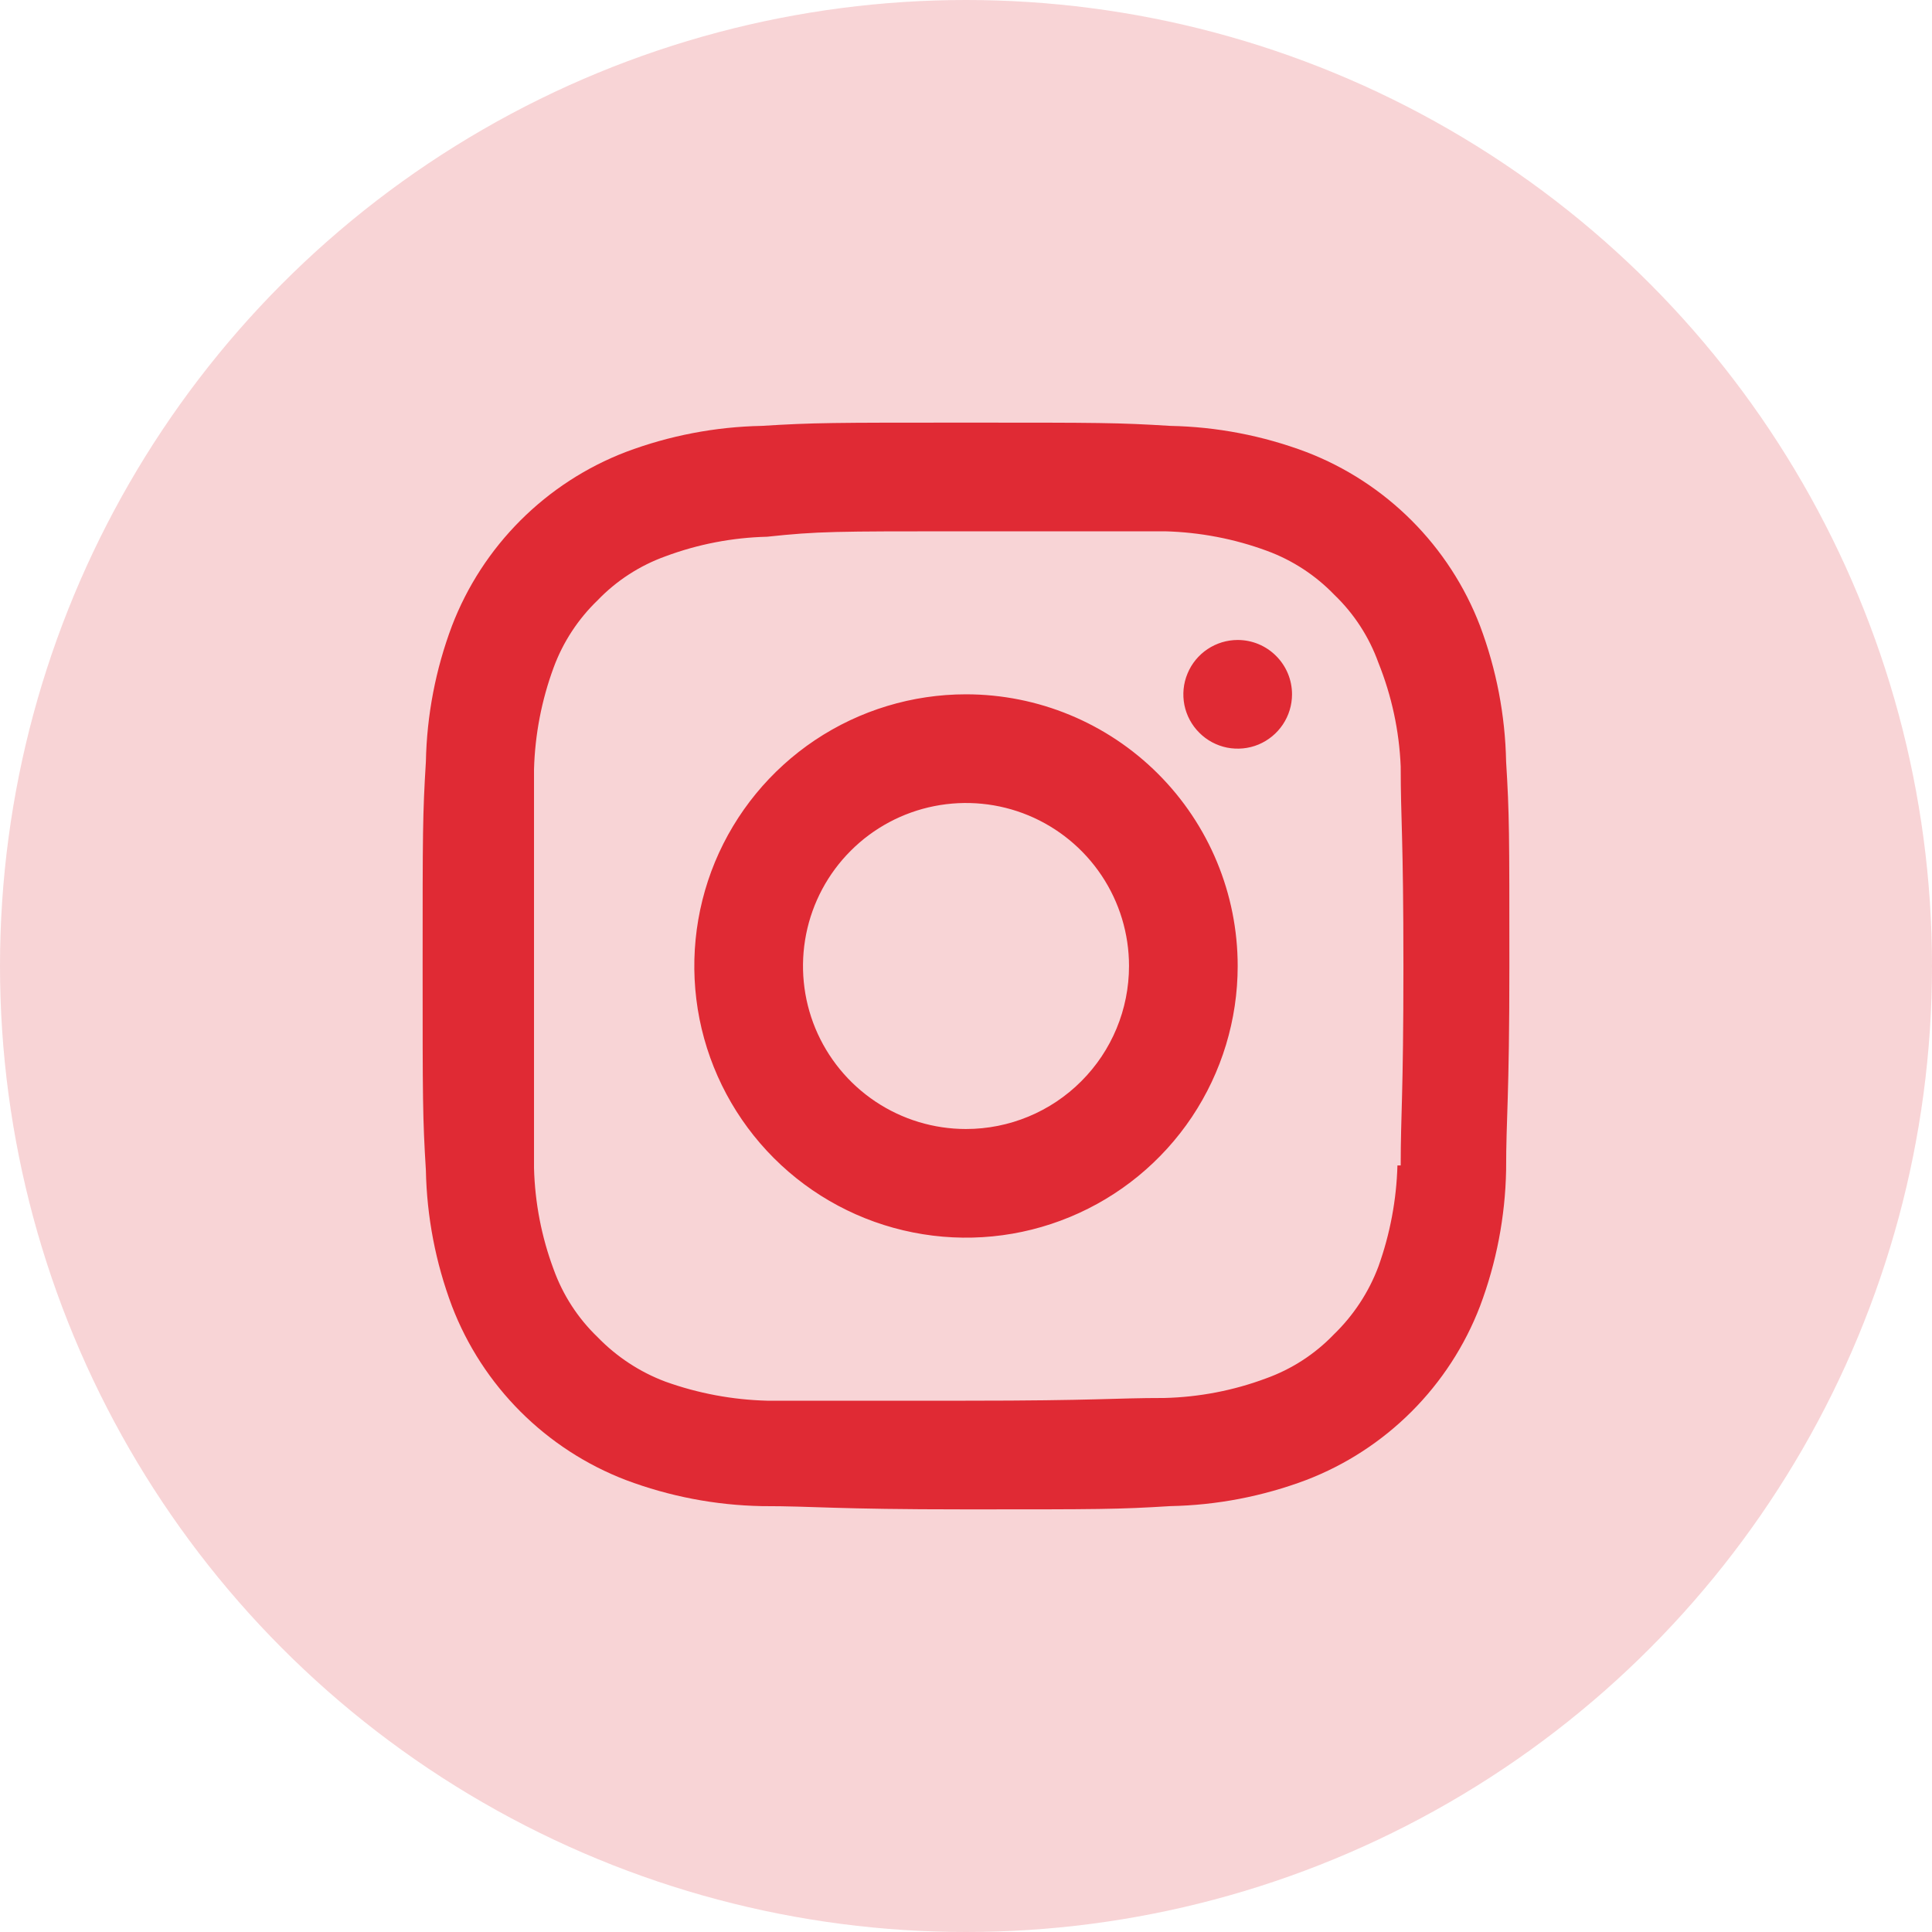
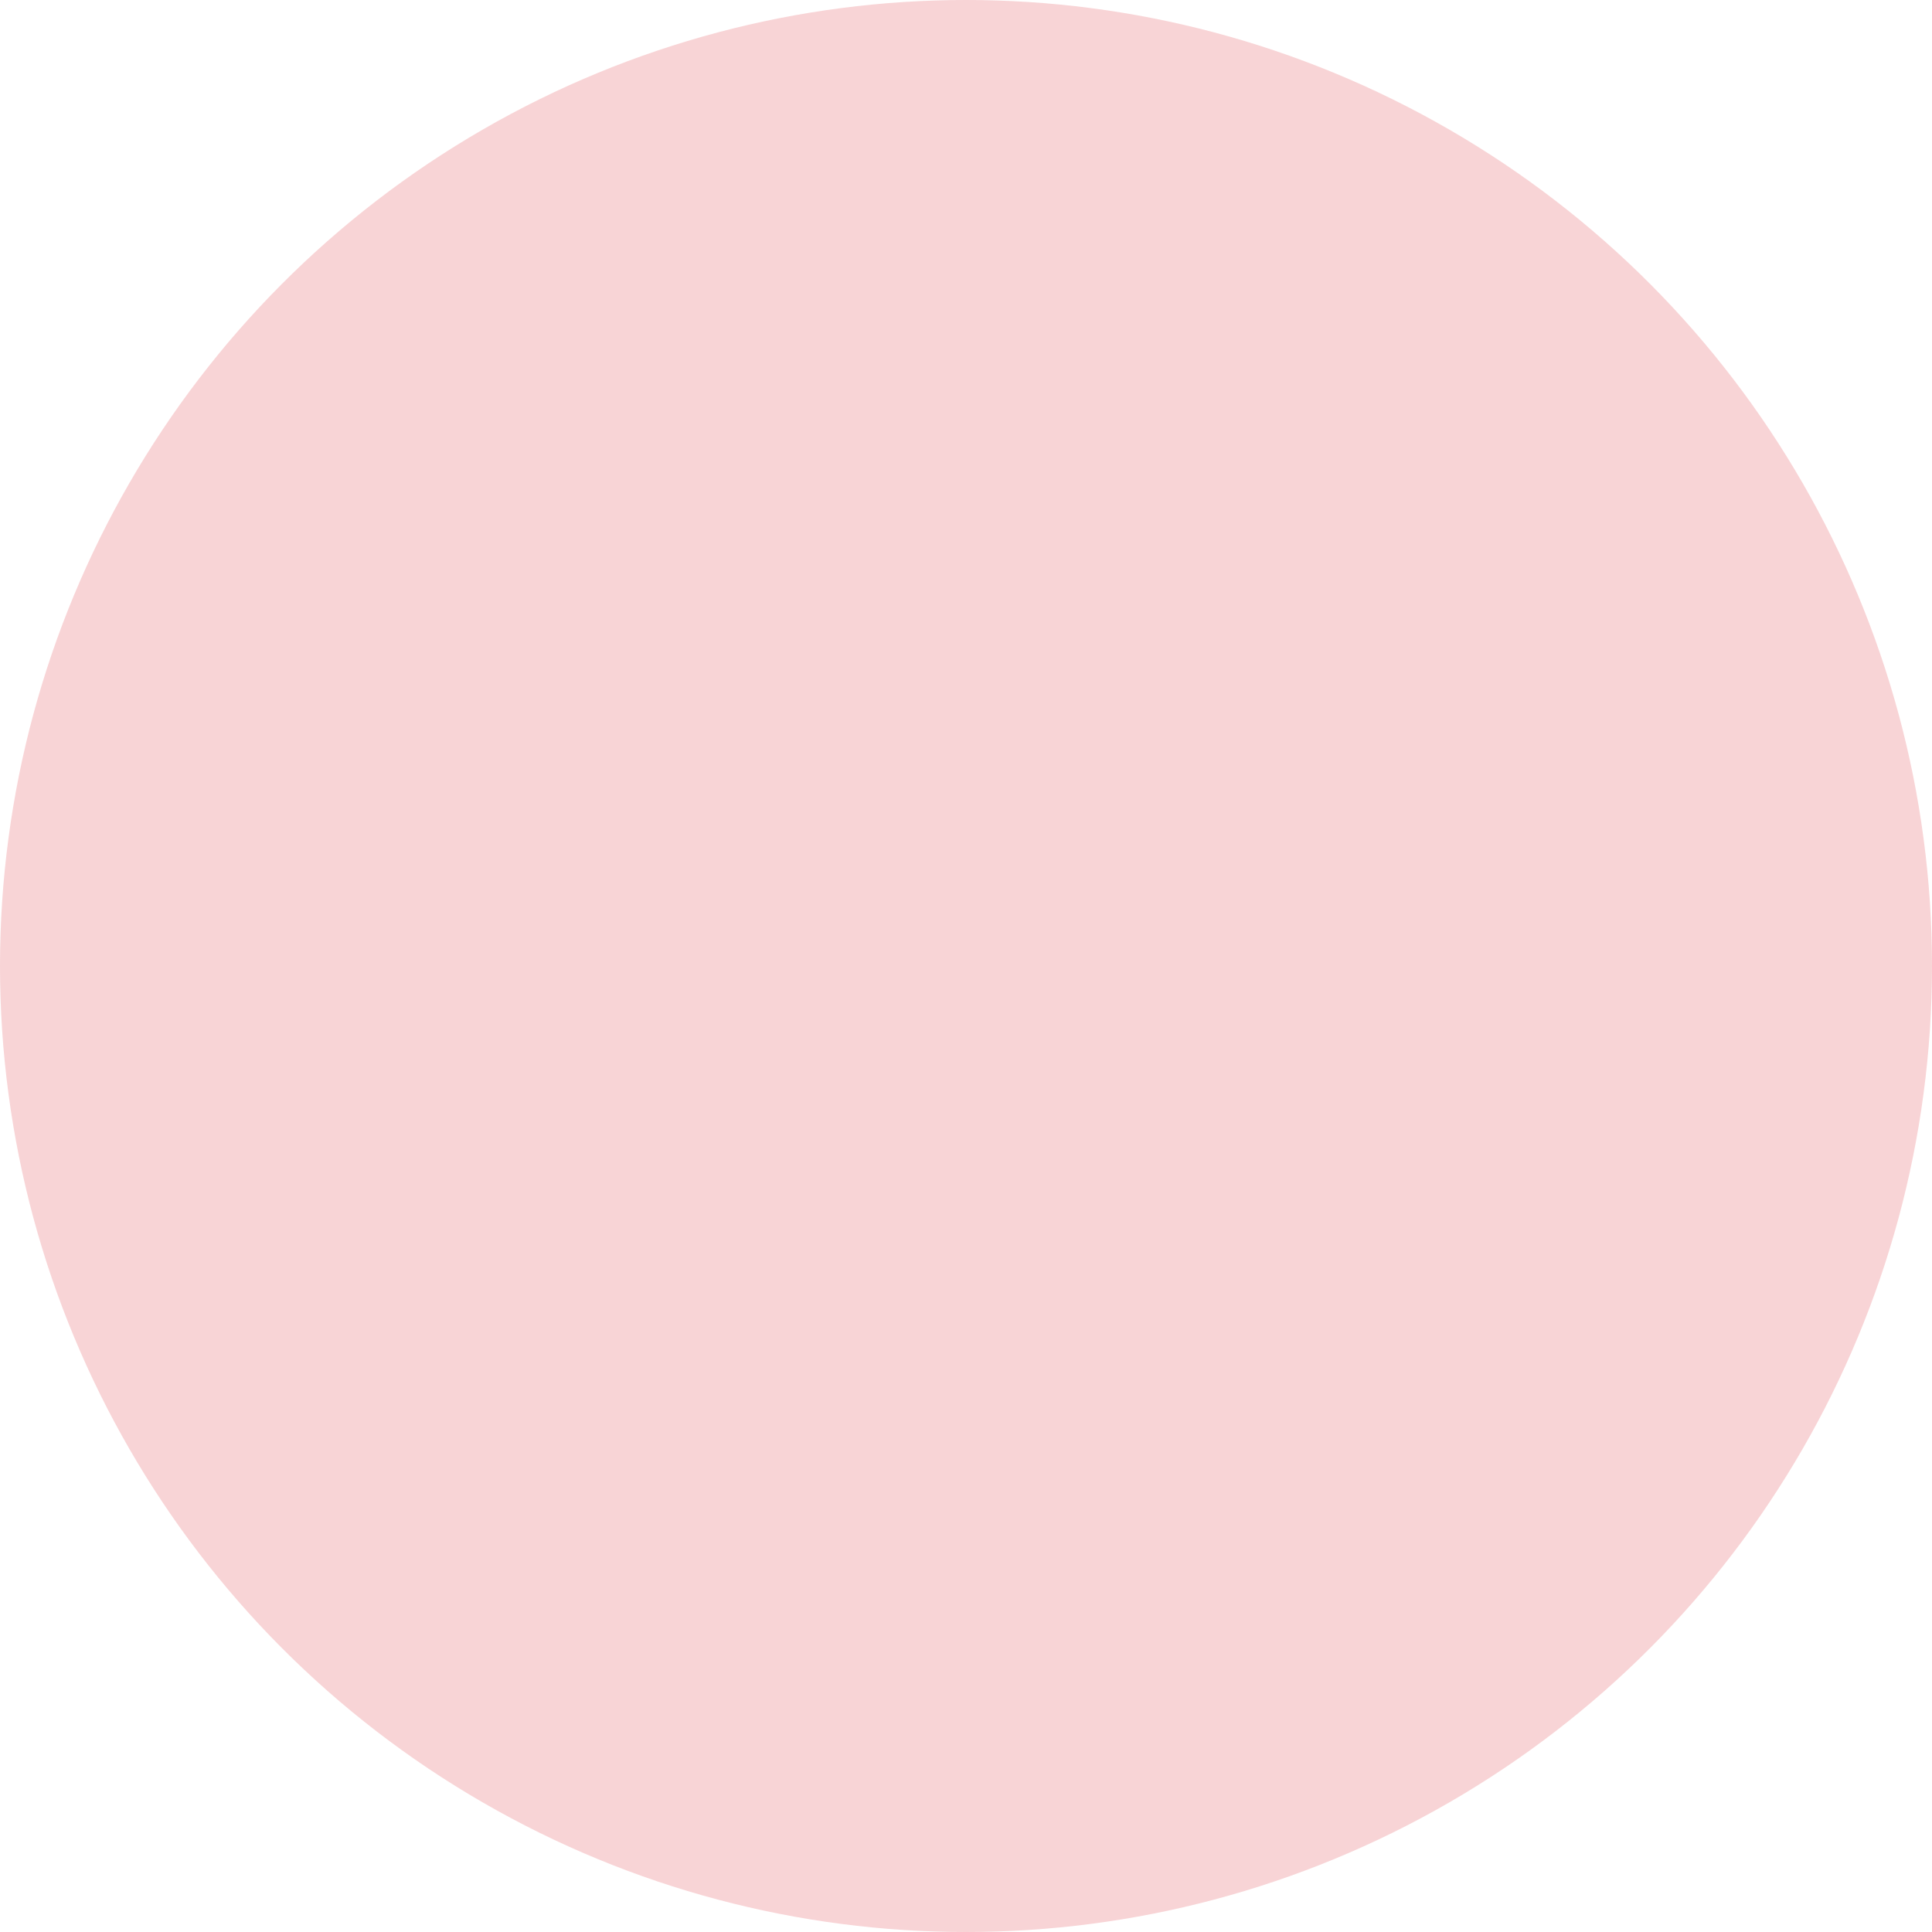
<svg xmlns="http://www.w3.org/2000/svg" width="32" height="32" viewBox="0 0 32 32" fill="none">
  <circle cx="16" cy="16" r="16" fill="#E02A34" fill-opacity="0.2" />
-   <path d="M16 11.5C15.11 11.5 14.24 11.764 13.5 12.258C12.76 12.753 12.183 13.456 11.842 14.278C11.502 15.1 11.413 16.005 11.586 16.878C11.76 17.751 12.189 18.553 12.818 19.182C13.447 19.811 14.249 20.24 15.122 20.413C15.995 20.587 16.9 20.498 17.722 20.157C18.544 19.817 19.247 19.24 19.742 18.5C20.236 17.76 20.5 16.89 20.5 16C20.5 14.806 20.026 13.662 19.182 12.818C18.338 11.974 17.194 11.5 16 11.5ZM16 18.7C15.466 18.7 14.944 18.542 14.5 18.245C14.056 17.948 13.71 17.527 13.505 17.033C13.301 16.54 13.248 15.997 13.352 15.473C13.456 14.95 13.713 14.468 14.091 14.091C14.468 13.713 14.95 13.456 15.473 13.352C15.997 13.248 16.54 13.301 17.033 13.505C17.527 13.71 17.948 14.056 18.245 14.5C18.542 14.944 18.7 15.466 18.7 16C18.7 16.716 18.416 17.403 17.909 17.909C17.403 18.416 16.716 18.7 16 18.7ZM20.5 10.6C20.322 10.6 20.148 10.653 20 10.752C19.852 10.851 19.737 10.991 19.669 11.156C19.6 11.32 19.583 11.501 19.617 11.676C19.652 11.85 19.738 12.011 19.864 12.136C19.989 12.262 20.15 12.348 20.324 12.383C20.499 12.417 20.68 12.4 20.844 12.332C21.009 12.263 21.149 12.148 21.248 12C21.347 11.852 21.4 11.678 21.4 11.5C21.4 11.261 21.305 11.032 21.136 10.864C20.968 10.695 20.739 10.6 20.5 10.6ZM24.946 12.616C24.931 11.847 24.785 11.086 24.514 10.366C24.263 9.711 23.876 9.116 23.38 8.62C22.884 8.124 22.289 7.737 21.634 7.486C20.914 7.215 20.153 7.069 19.384 7.054C18.511 7 18.223 7 16 7C13.777 7 13.489 7 12.616 7.054C11.847 7.069 11.086 7.215 10.366 7.486C9.711 7.737 9.116 8.124 8.62 8.62C8.124 9.116 7.737 9.711 7.486 10.366C7.215 11.086 7.069 11.847 7.054 12.616C7 13.498 7 13.786 7 16C7 18.214 7 18.502 7.054 19.384C7.069 20.153 7.215 20.914 7.486 21.634C7.737 22.289 8.124 22.884 8.62 23.38C9.116 23.876 9.711 24.263 10.366 24.514C11.086 24.785 11.847 24.931 12.616 24.946C13.516 24.946 13.777 25 16 25C18.223 25 18.511 25 19.384 24.946C20.153 24.931 20.914 24.785 21.634 24.514C22.289 24.263 22.884 23.876 23.38 23.38C23.876 22.884 24.263 22.289 24.514 21.634C24.785 20.914 24.931 20.153 24.946 19.384C24.946 18.484 25 18.214 25 16C25 13.786 25 13.498 24.946 12.616ZM23.146 19.303C23.13 19.874 23.024 20.439 22.831 20.977C22.672 21.402 22.419 21.786 22.093 22.102C21.779 22.429 21.394 22.678 20.968 22.831C20.429 23.032 19.86 23.141 19.285 23.155C18.439 23.155 18.178 23.2 15.991 23.2C13.804 23.2 13.552 23.2 12.706 23.2C12.132 23.185 11.564 23.079 11.023 22.885C10.598 22.726 10.214 22.473 9.898 22.147C9.571 21.833 9.322 21.448 9.169 21.022C8.969 20.486 8.86 19.92 8.845 19.348C8.845 18.448 8.845 18.223 8.845 16.045C8.845 13.867 8.845 13.606 8.845 12.742C8.861 12.167 8.97 11.599 9.169 11.059C9.324 10.637 9.574 10.255 9.898 9.943C10.212 9.616 10.597 9.367 11.023 9.214C11.562 9.013 12.131 8.904 12.706 8.89C13.552 8.8 13.813 8.8 16 8.8C18.187 8.8 18.448 8.8 19.294 8.8C19.872 8.815 20.444 8.924 20.986 9.124C21.408 9.279 21.79 9.529 22.102 9.853C22.429 10.167 22.678 10.552 22.831 10.978C23.051 11.526 23.176 12.107 23.2 12.697C23.2 13.597 23.245 13.822 23.245 16C23.245 18.178 23.2 18.439 23.2 19.303H23.146Z" fill="#E02A34" />
</svg>